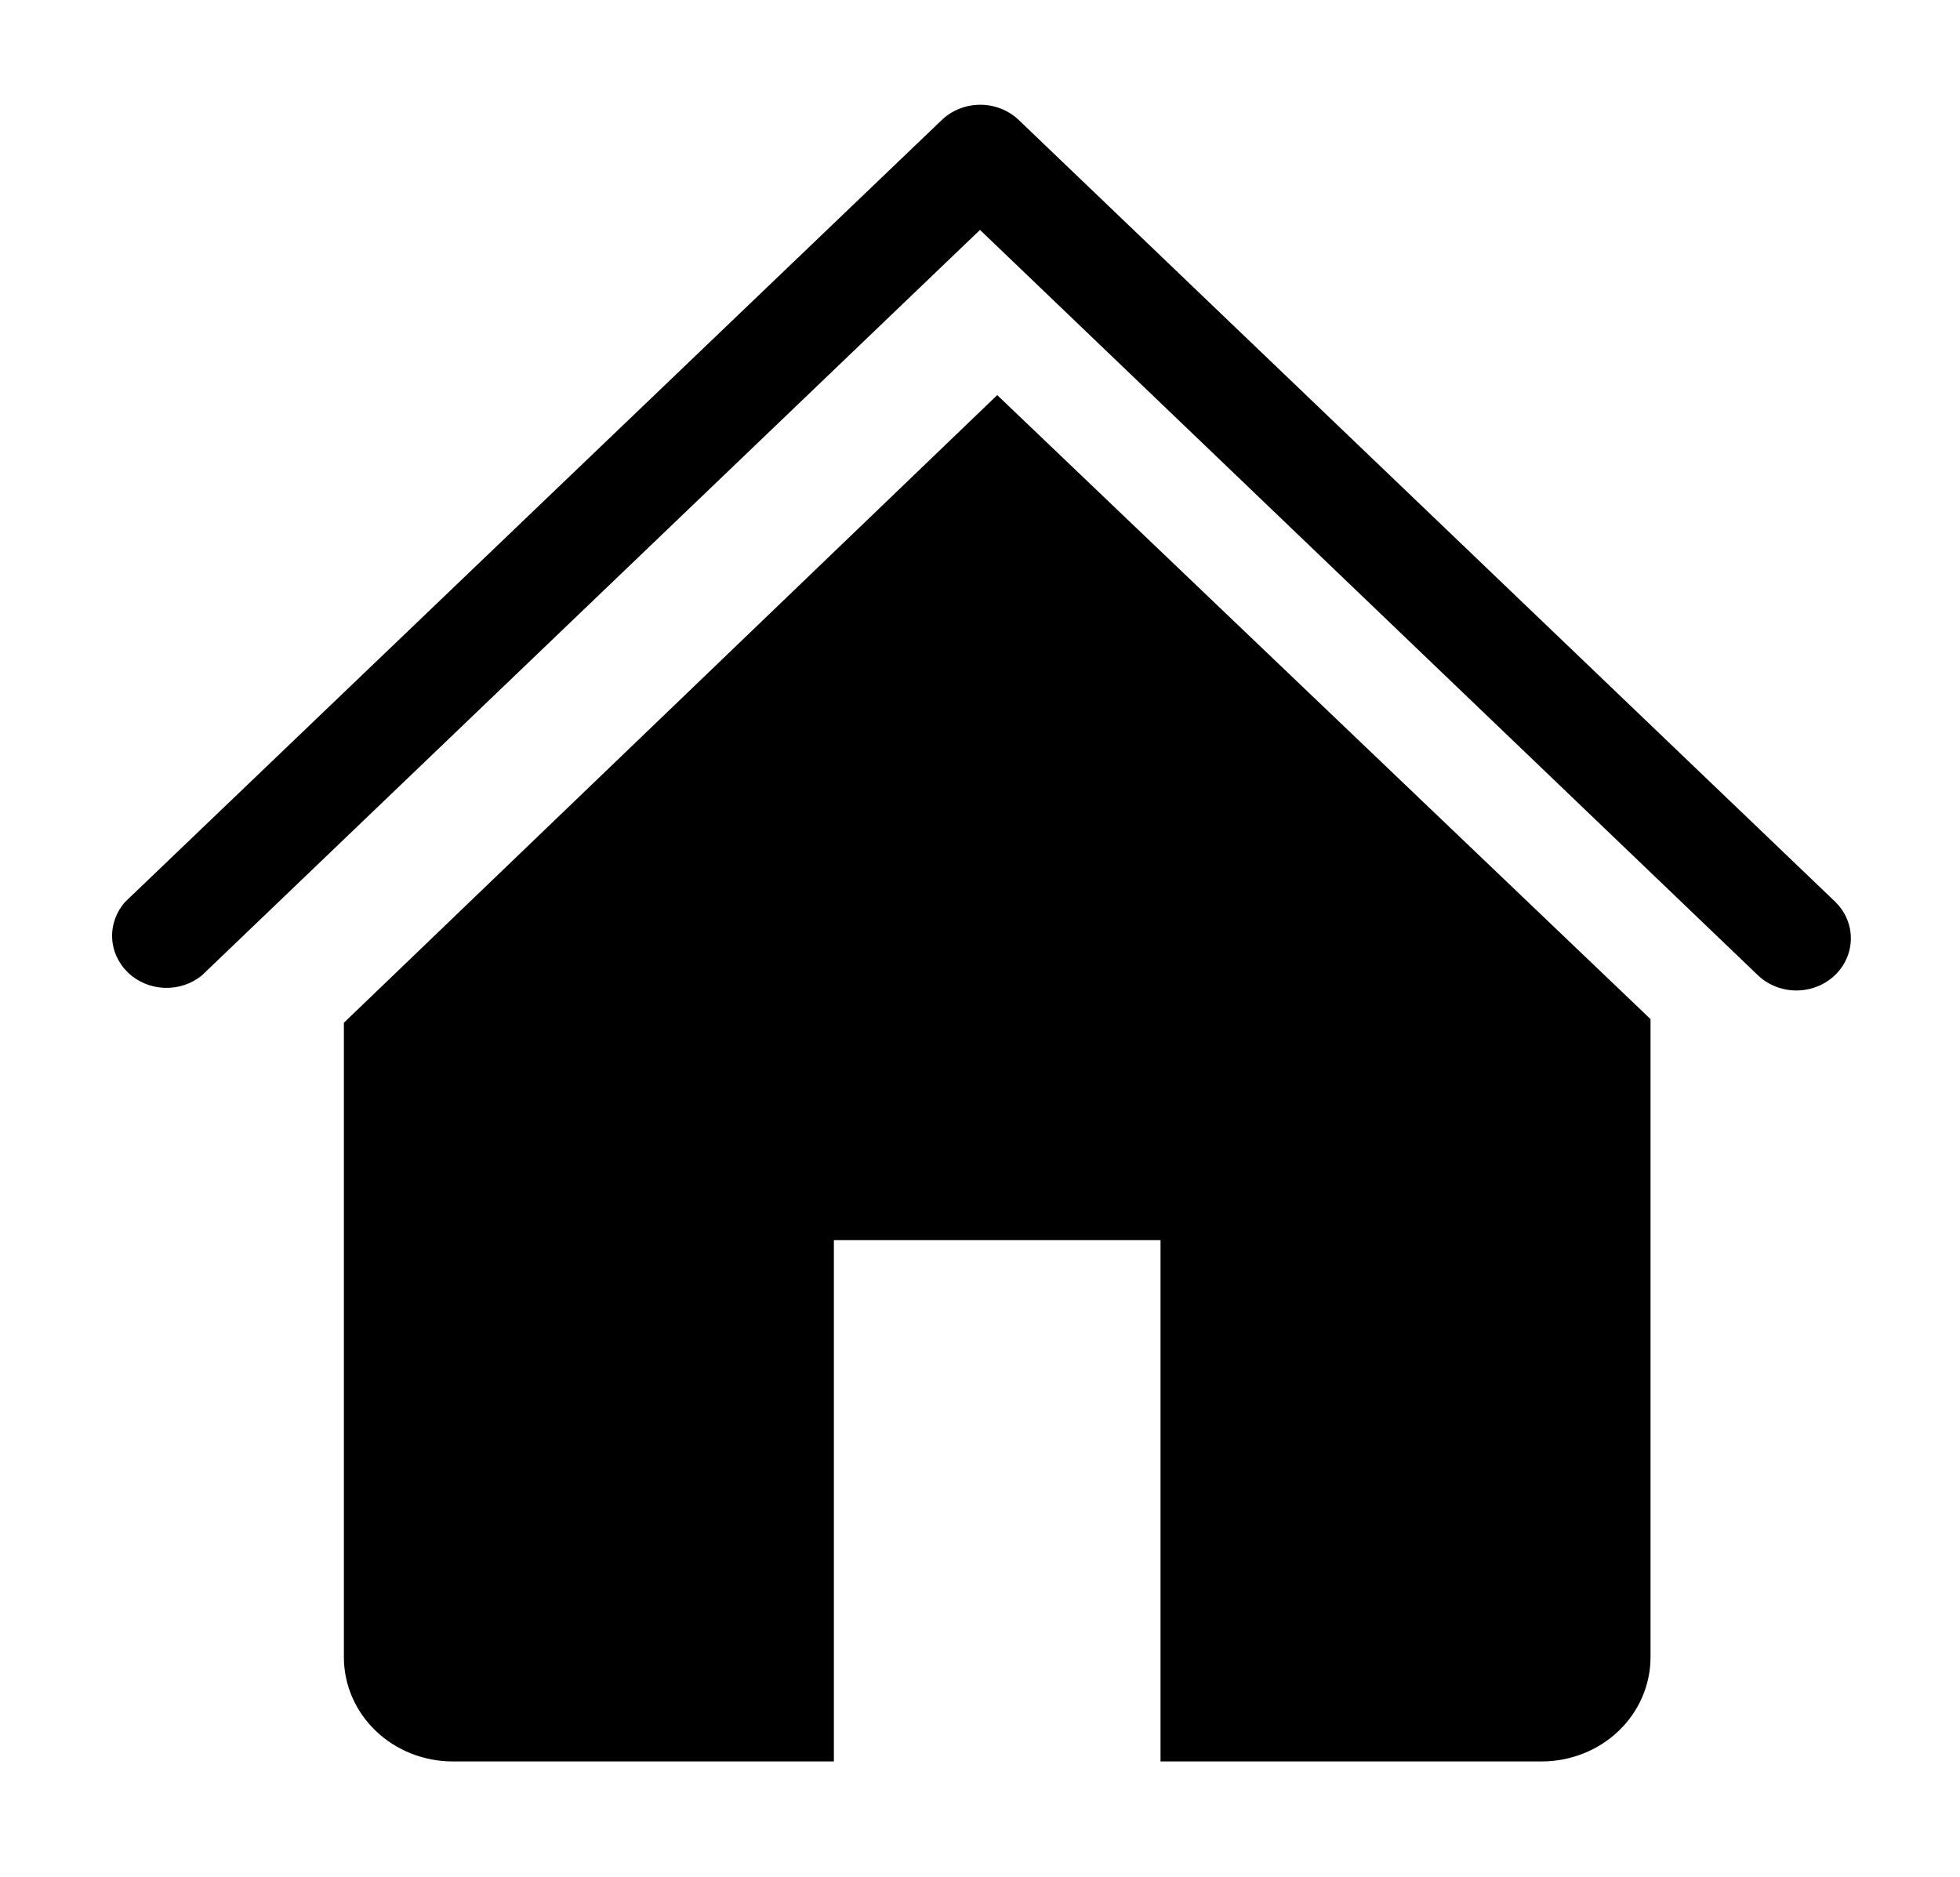
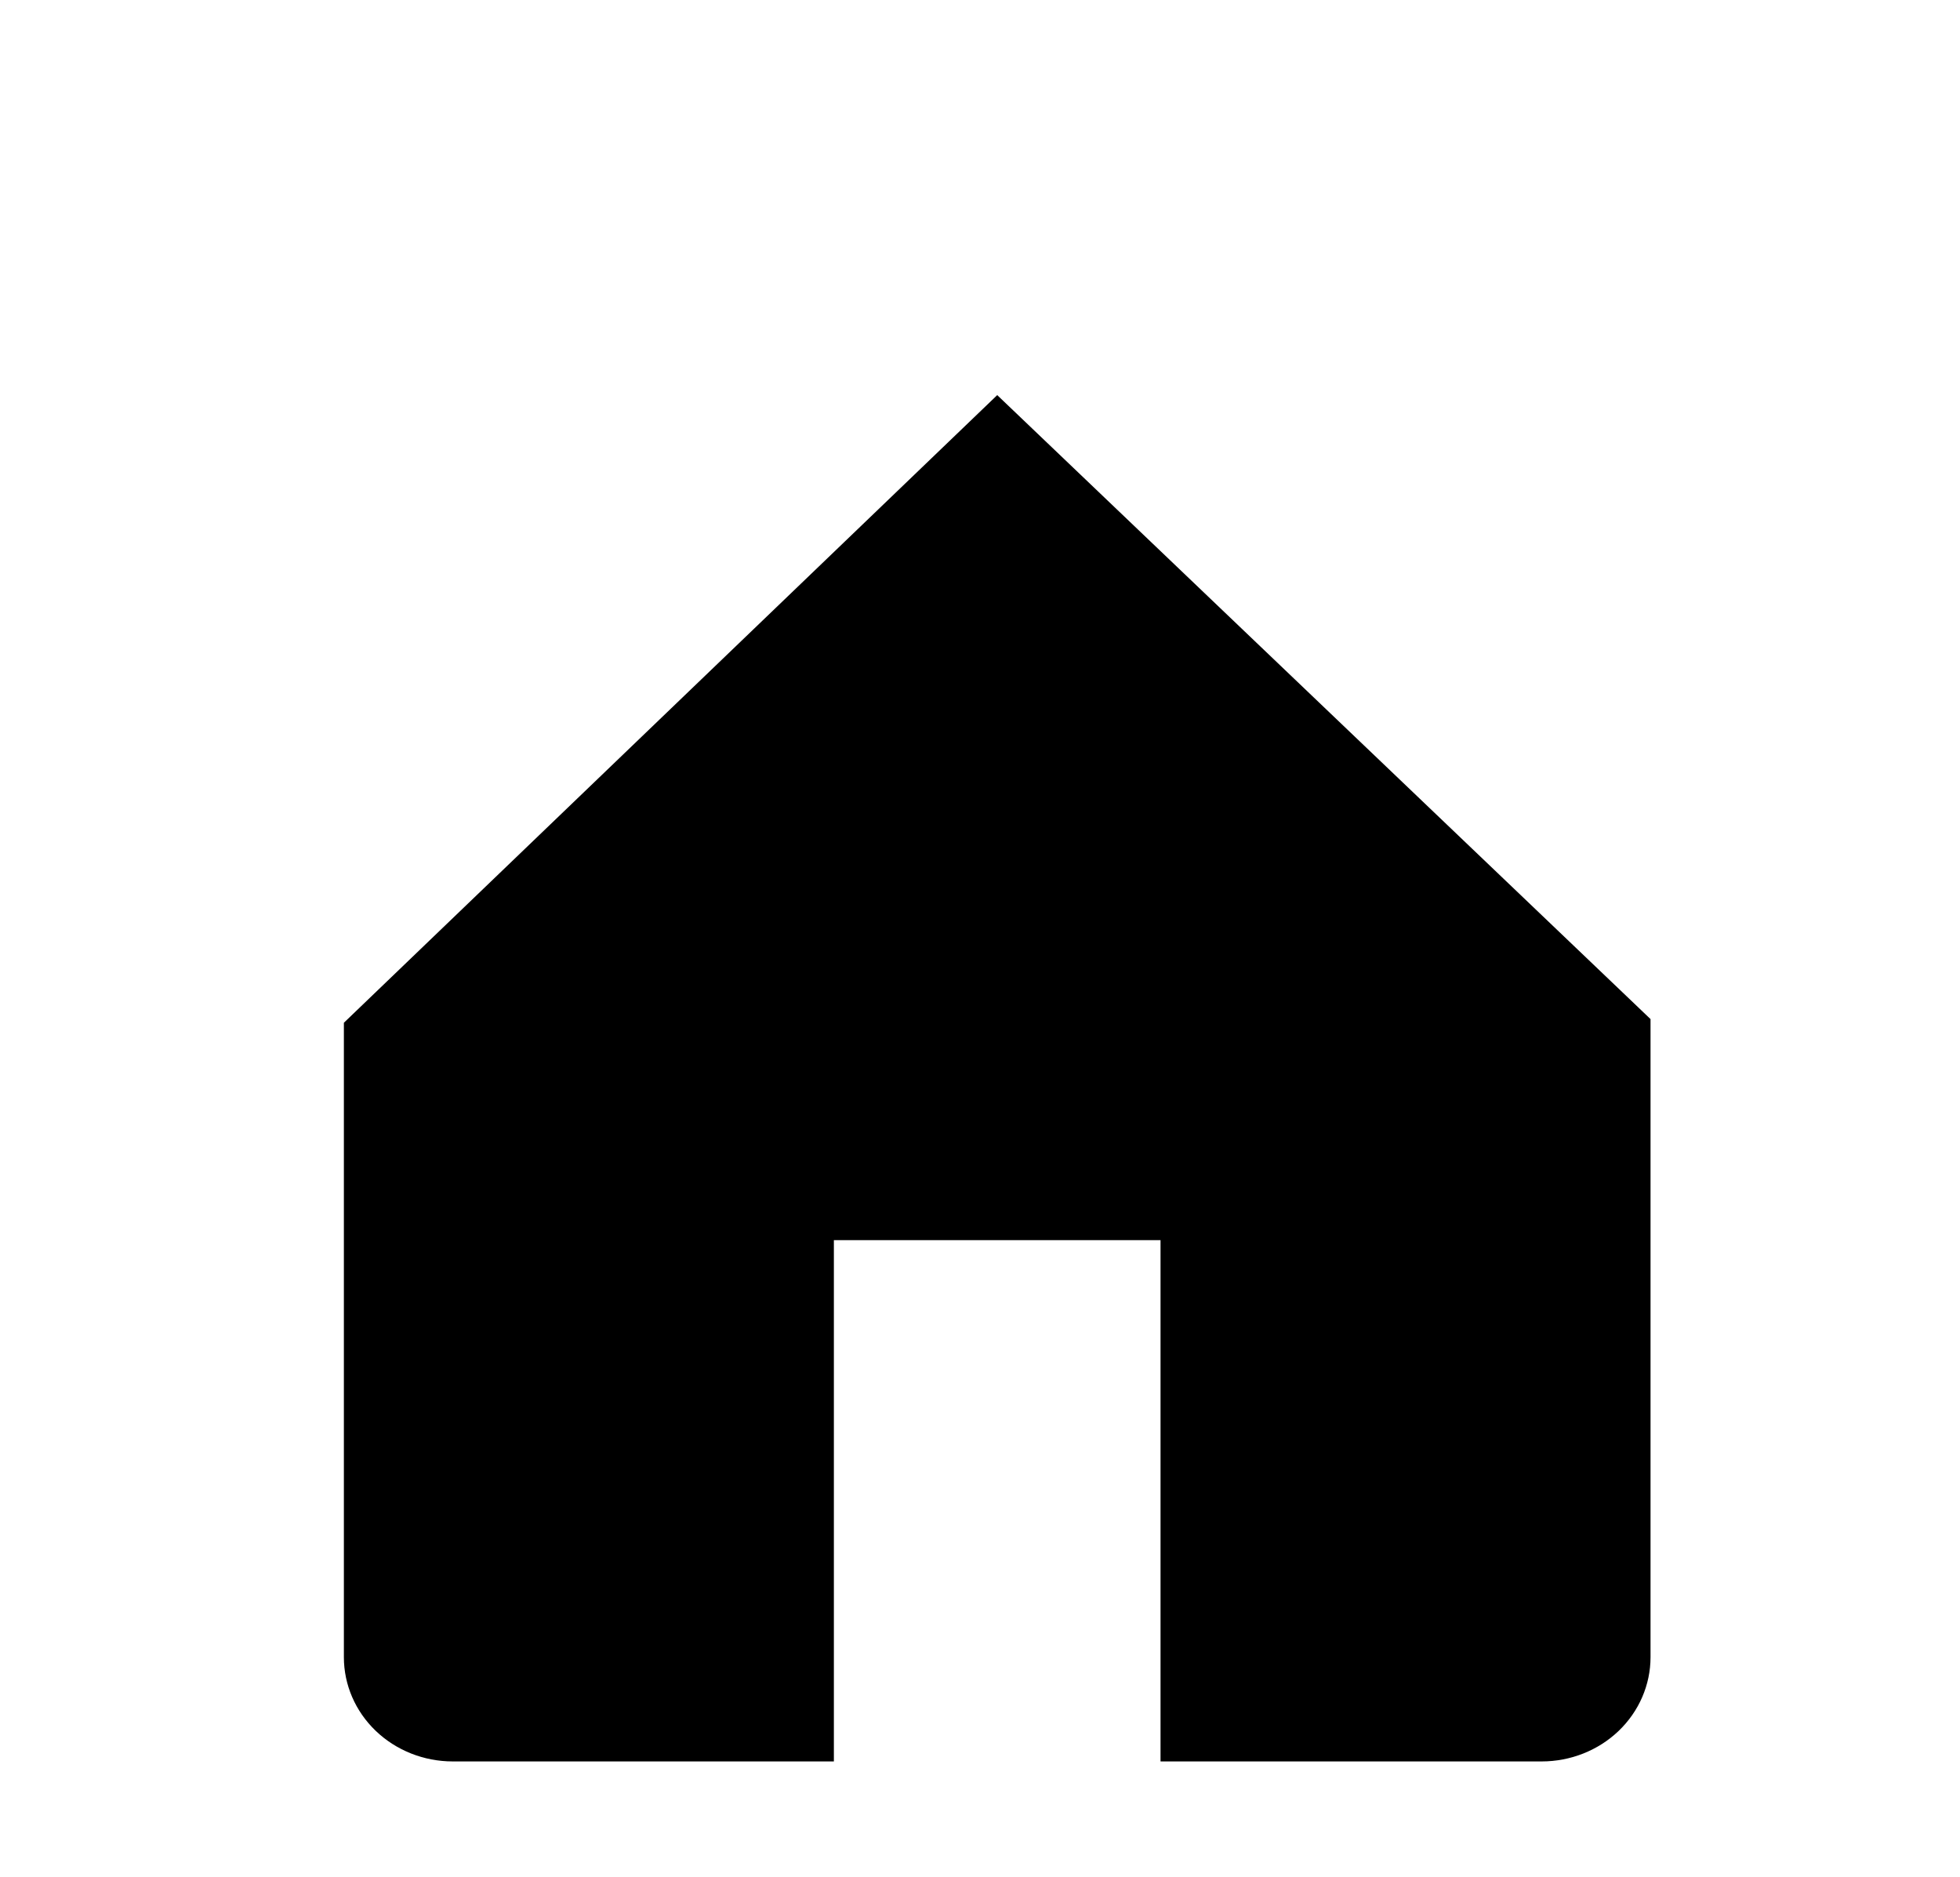
<svg xmlns="http://www.w3.org/2000/svg" width="47" height="45" viewBox="0 0 47 45" fill="currentColor">
  <g clip-path="url(#clip0_332_282)">
-     <path d="M43.083 23.75C42.911 23.751 42.741 23.719 42.582 23.657C42.423 23.595 42.278 23.503 42.156 23.387L23.5 5.513L4.843 23.387C4.593 23.592 4.272 23.699 3.944 23.687C3.615 23.675 3.303 23.545 3.071 23.322C2.838 23.099 2.702 22.801 2.689 22.486C2.677 22.172 2.789 21.864 3.002 21.625L22.586 2.875C22.83 2.642 23.161 2.512 23.506 2.512C23.851 2.512 24.182 2.642 24.427 2.875L44.01 21.625C44.19 21.8 44.311 22.023 44.36 22.264C44.408 22.505 44.381 22.755 44.282 22.982C44.183 23.209 44.017 23.402 43.803 23.539C43.59 23.676 43.34 23.749 43.083 23.75Z" fill="black" />
    <path d="M23.913 9.474L8.246 24.524V39.736C8.246 40.399 8.521 41.035 9.011 41.504C9.501 41.973 10.165 42.236 10.857 42.236H19.996V29.736H27.829V42.236H36.968C37.661 42.236 38.325 41.973 38.815 41.504C39.304 41.035 39.579 40.399 39.579 39.736V24.436L23.913 9.474Z" fill="black" />
  </g>
  <defs>
    <clipPath id="clip0_332_282">
      <rect width="47" height="45" fill="white" />
    </clipPath>
  </defs>
</svg>